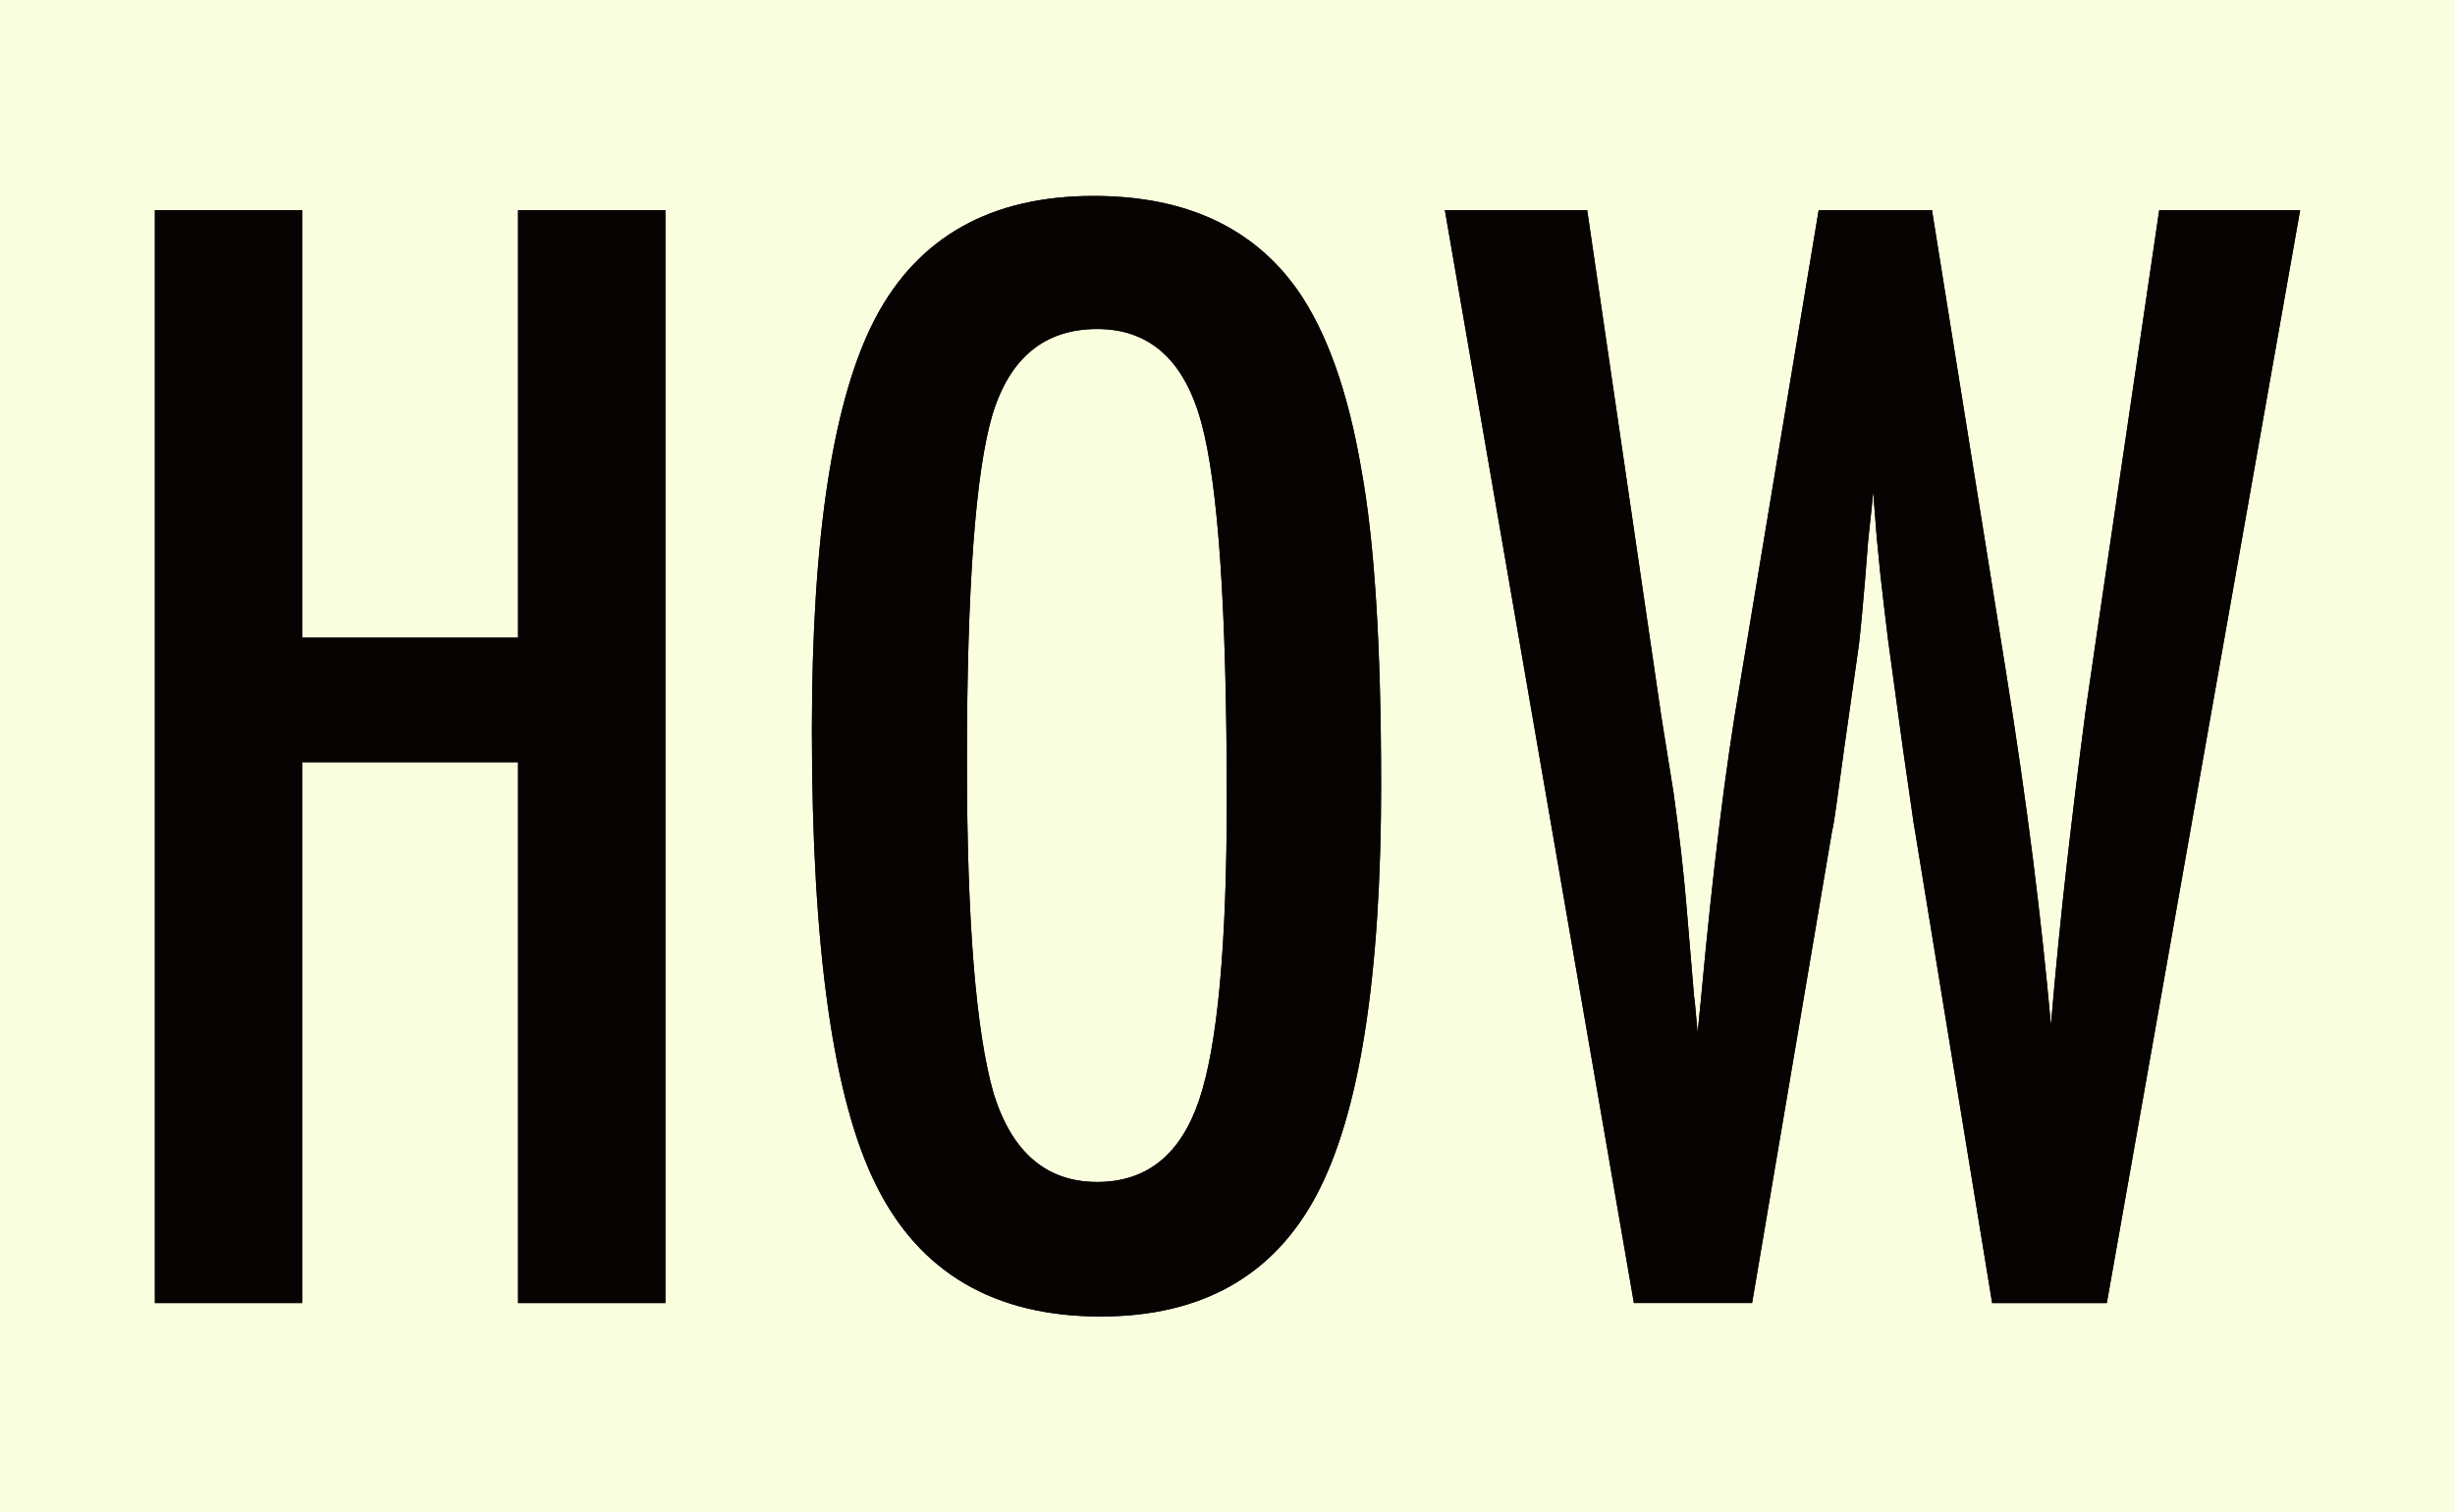
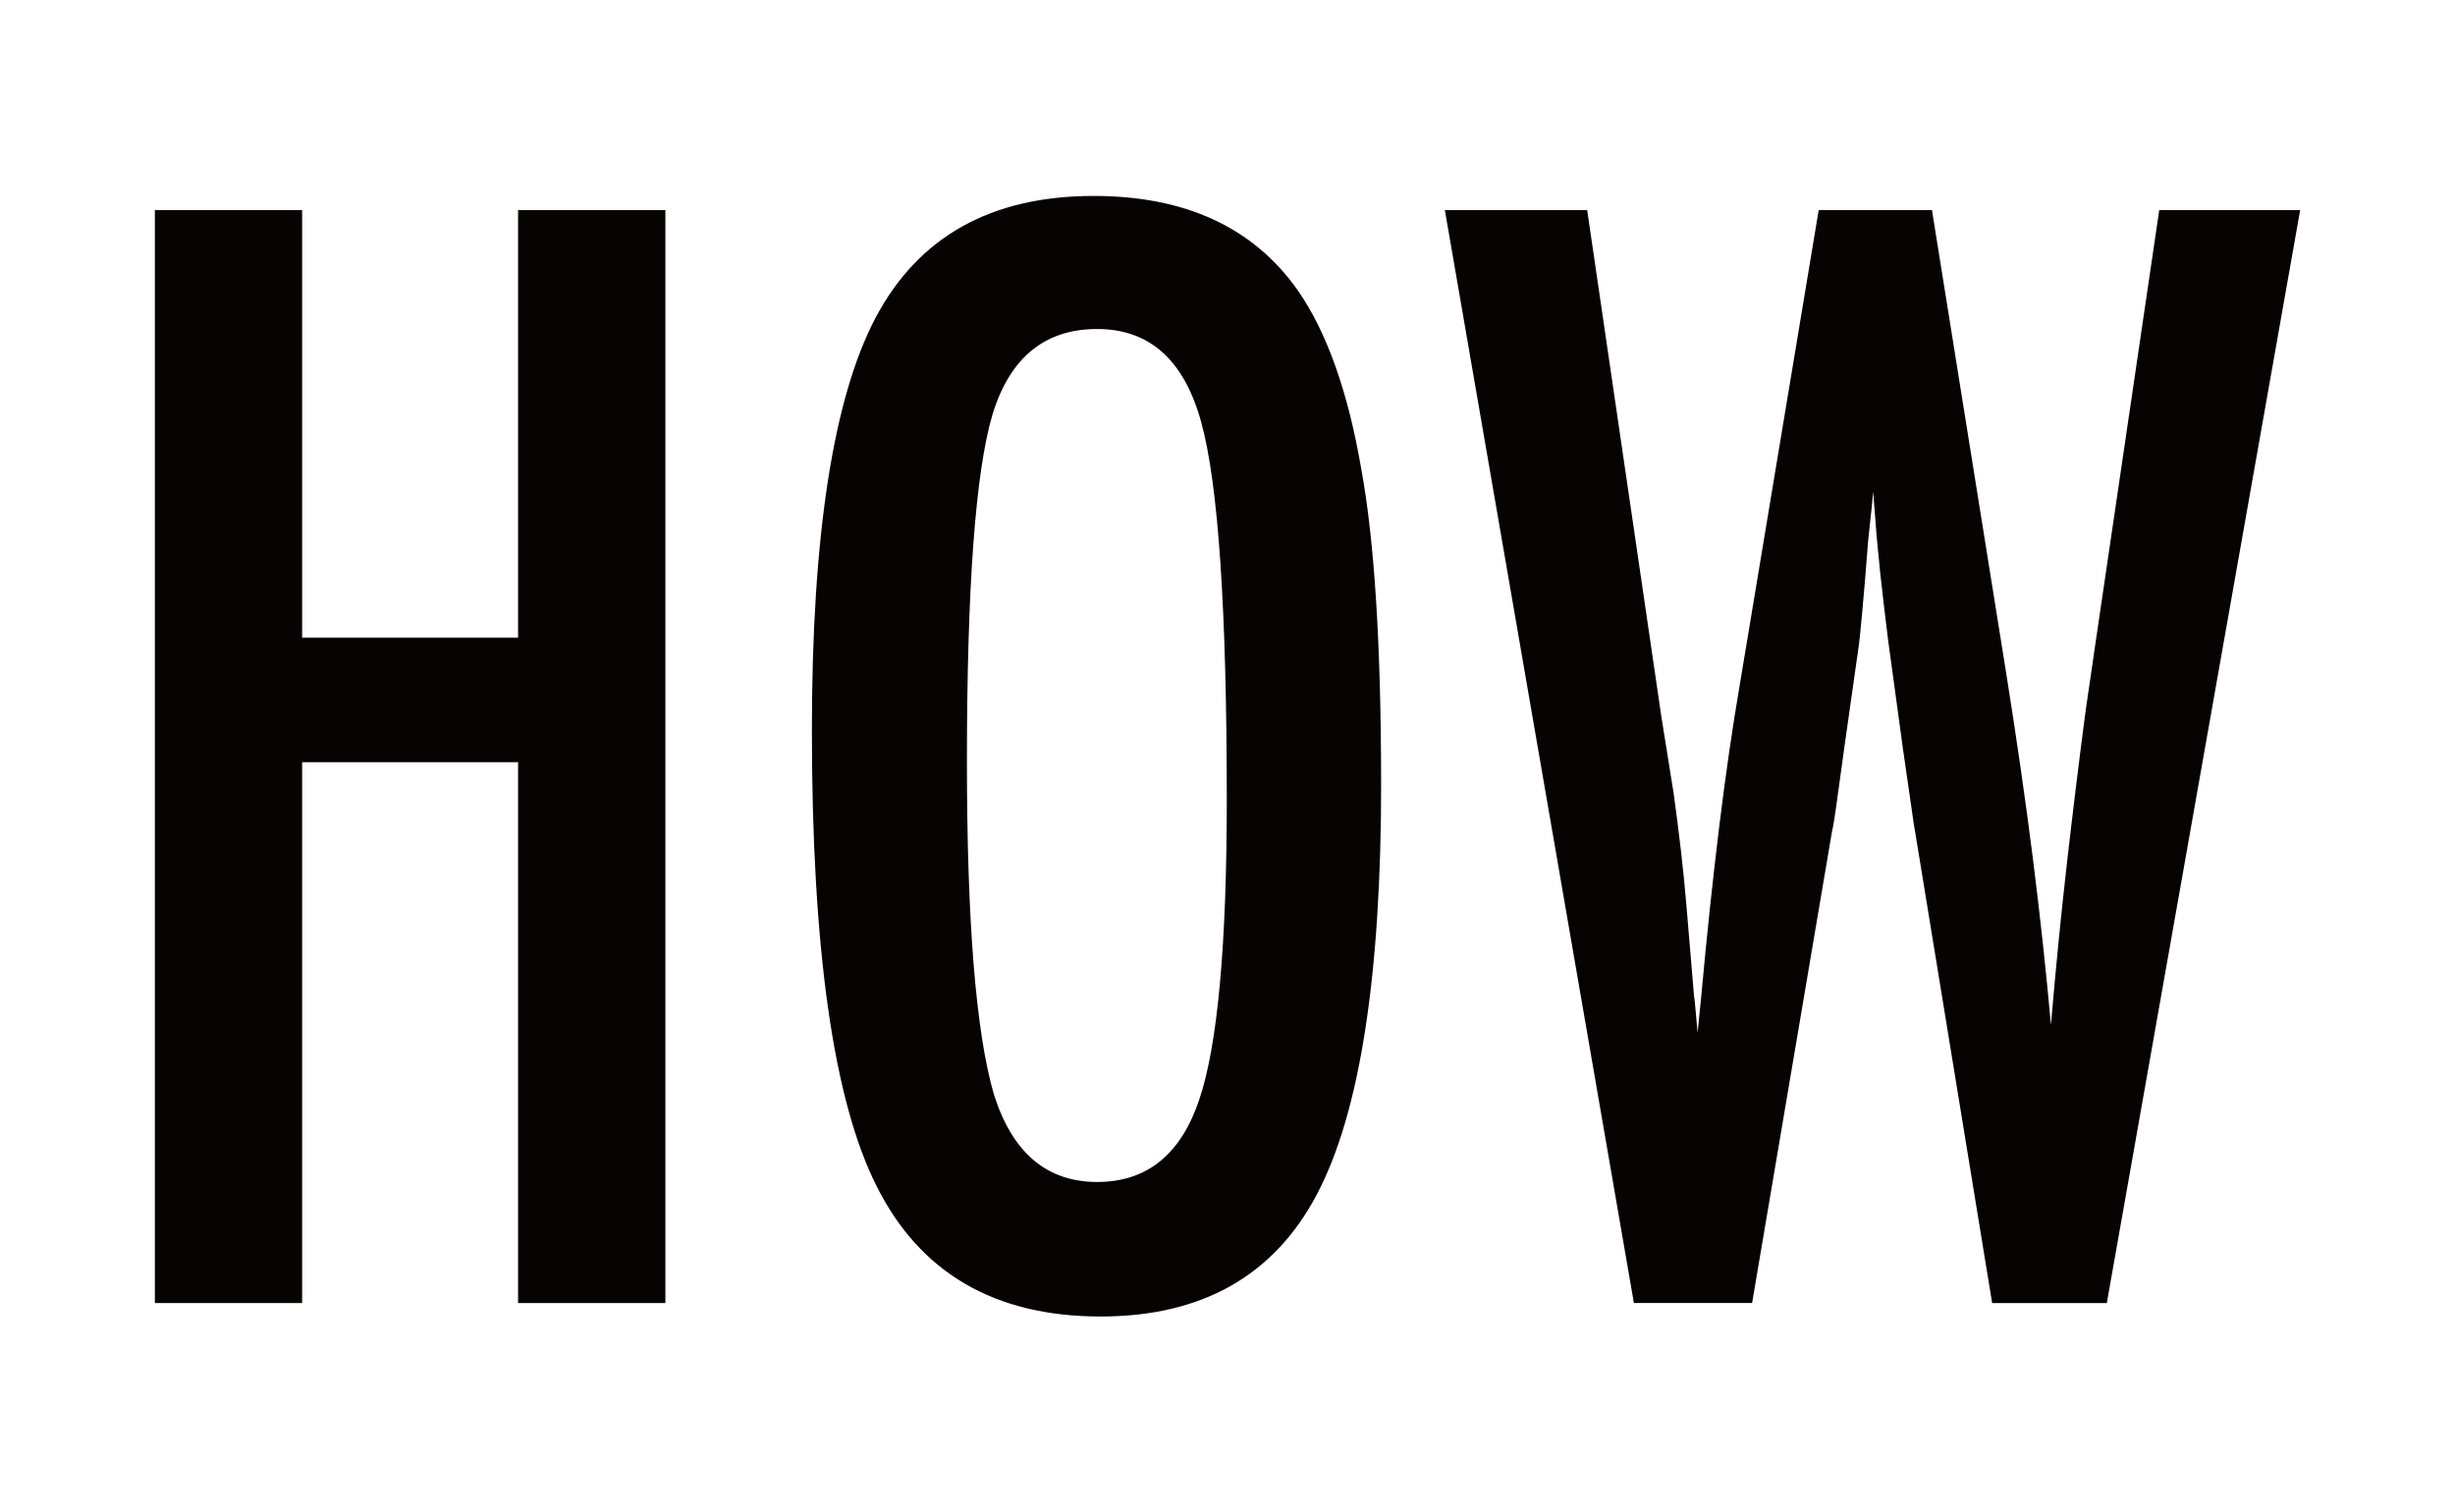
<svg xmlns="http://www.w3.org/2000/svg" width="400" height="246.471" viewBox="0 0 400 246.471">
  <g transform="translate(0 -953.529)">
-     <rect width="400" height="246.471" transform="translate(0 953.529)" fill="#f9ffde" />
-     <path d="M34.807,34.4H58.8v69.677H93.985V34.4h24V212.509h-24V124.377H58.8v88.132H34.807Z" transform="translate(-9.574 953.369)" fill="#070303" />
-     <path d="M201.733,128.545q0,47.183-10.5,67.021T156.05,215.411q-25.953,0-36.567-21.343-10.5-20.877-10.5-74.174,0-47.525,10.382-67.254Q129.865,32.8,154.9,32.8q22.375,0,33.224,15.342Q195.27,58.409,198.5,77.325q3.223,17.537,3.228,51.22m-25.147,2.537q0-46.257-4.152-61.37-4.154-15.227-16.959-15.227T138.4,68.444q-4.154,14.073-4.156,56.525,0,39.107,4.386,54.217,4.5,14.3,16.842,14.3,12.112,0,16.612-13.381,4.5-13.266,4.5-49.028" transform="translate(23.3 952.66)" fill="#070303" />
-     <path d="M180.445,34.4h23.189l12.111,82.712,1.961,12.228q1.381,9.921,2.075,18.11l1.27,15.112c.074.385.152,1.078.229,2.077s.19,2.27.345,3.806l.579-5.767q1.385-15.11,2.941-27.8t3.4-23.419L241.354,34.4h18.457l12,74.868q2.656,16.61,4.444,30.8t2.94,27.109q1.154-13.612,2.6-26.3t3.057-24.915l1.732-11.882L296.84,34.4H319.8L288.3,212.509H269.616l-12.573-76.943q-.117-.459-.579-3.807t-1.383-9.574l-2.425-17.766q-.232-2.076-.749-6.23t-1.1-10.5l-.576-7.382q-.232,2.656-.462,4.615t-.346,3.23q-.58,7.611-.981,11.824t-.518,5.132l-2.423,17.074q-.81,5.884-1.27,9.228t-.691,4.153l-13.036,76.943H211.247Z" transform="translate(54.97 953.369)" fill="#070303" />
    <path d="M34.807,34.4H58.8v69.677H93.985V34.4h24V212.509h-24V124.377H58.8v88.132H34.807Z" transform="translate(-9.574 953.369)" fill="#070303" />
    <path d="M201.733,128.545q0,47.183-10.5,67.021T156.05,215.411q-25.953,0-36.567-21.343-10.5-20.877-10.5-74.174,0-47.525,10.382-67.254Q129.865,32.8,154.9,32.8q22.375,0,33.224,15.342Q195.27,58.409,198.5,77.325q3.223,17.537,3.228,51.22m-25.147,2.537q0-46.257-4.152-61.37-4.154-15.227-16.959-15.227T138.4,68.444q-4.154,14.073-4.156,56.525,0,39.107,4.386,54.217,4.5,14.3,16.842,14.3,12.112,0,16.612-13.381,4.5-13.266,4.5-49.028" transform="translate(23.3 952.66)" fill="#070303" />
    <path d="M180.445,34.4h23.189l12.111,82.712,1.961,12.228q1.381,9.921,2.075,18.11l1.27,15.112c.074.385.152,1.078.229,2.077s.19,2.27.345,3.806l.579-5.767q1.385-15.11,2.941-27.8t3.4-23.419L241.354,34.4h18.457l12,74.868q2.656,16.61,4.444,30.8t2.94,27.109q1.154-13.612,2.6-26.3t3.057-24.915l1.732-11.882L296.84,34.4H319.8L288.3,212.509H269.616l-12.573-76.943q-.117-.459-.579-3.807t-1.383-9.574l-2.425-17.766q-.232-2.076-.749-6.23t-1.1-10.5l-.576-7.382q-.232,2.656-.462,4.615t-.346,3.23q-.58,7.611-.981,11.824t-.518,5.132l-2.423,17.074q-.81,5.884-1.27,9.228t-.691,4.153l-13.036,76.943H211.247Z" transform="translate(54.97 953.369)" fill="#070303" />
  </g>
</svg>